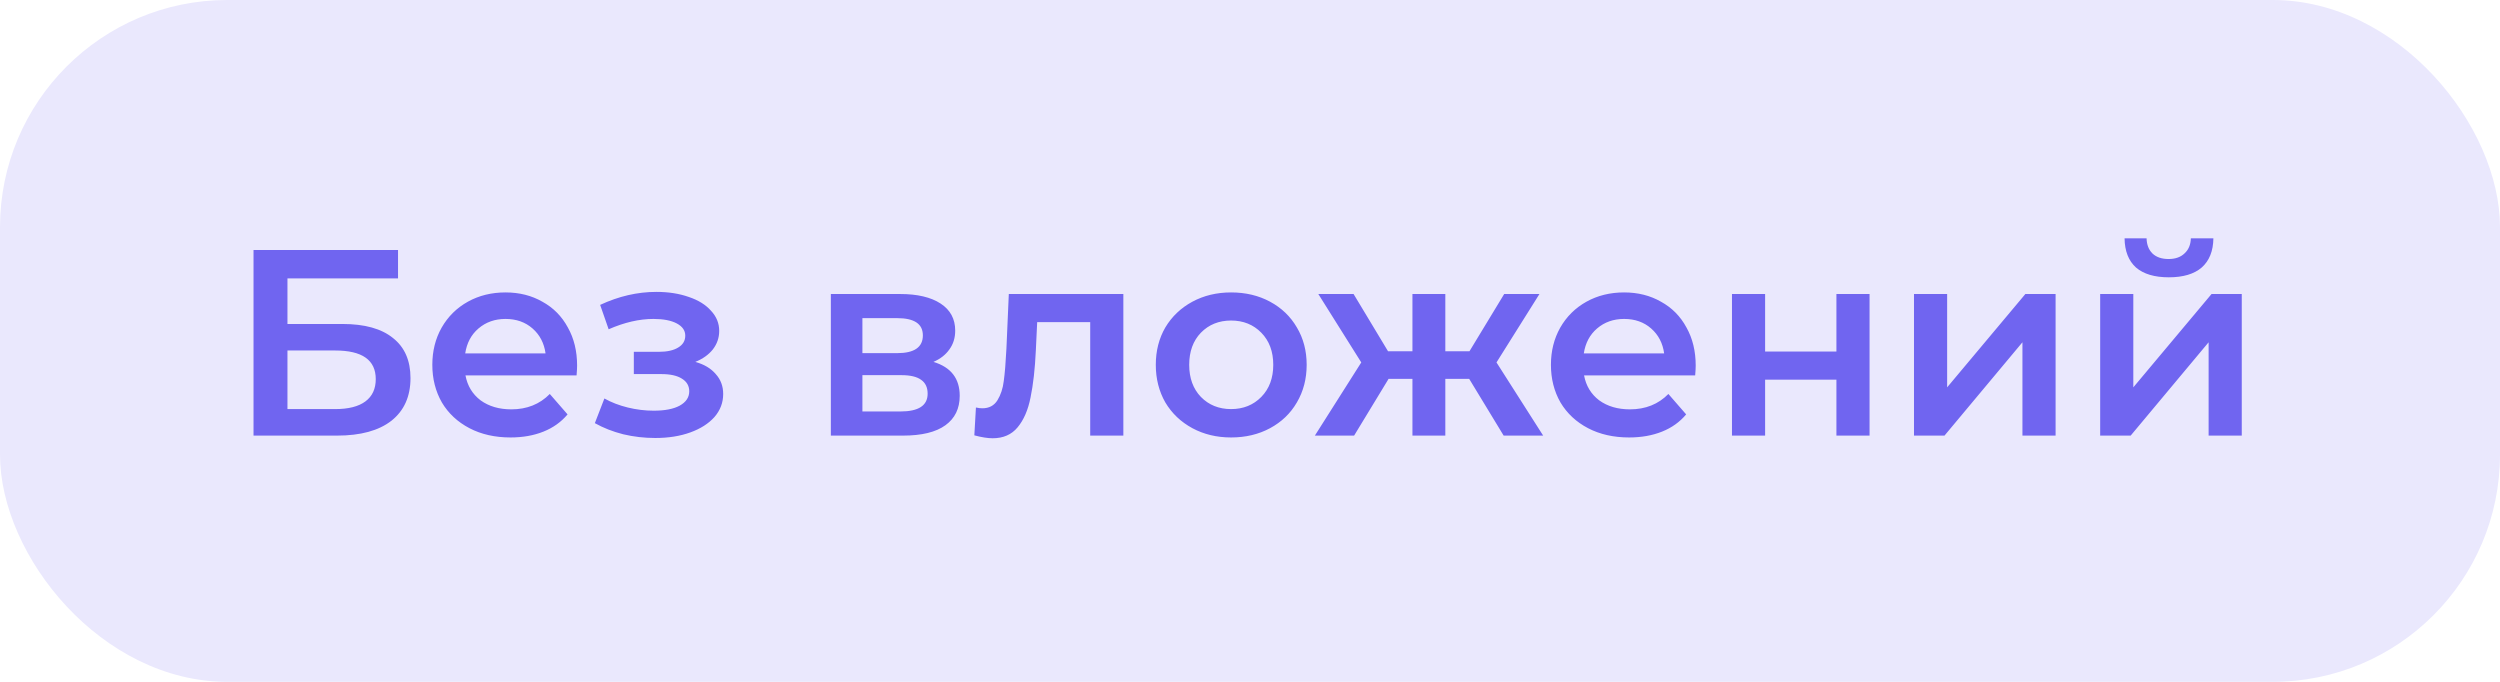
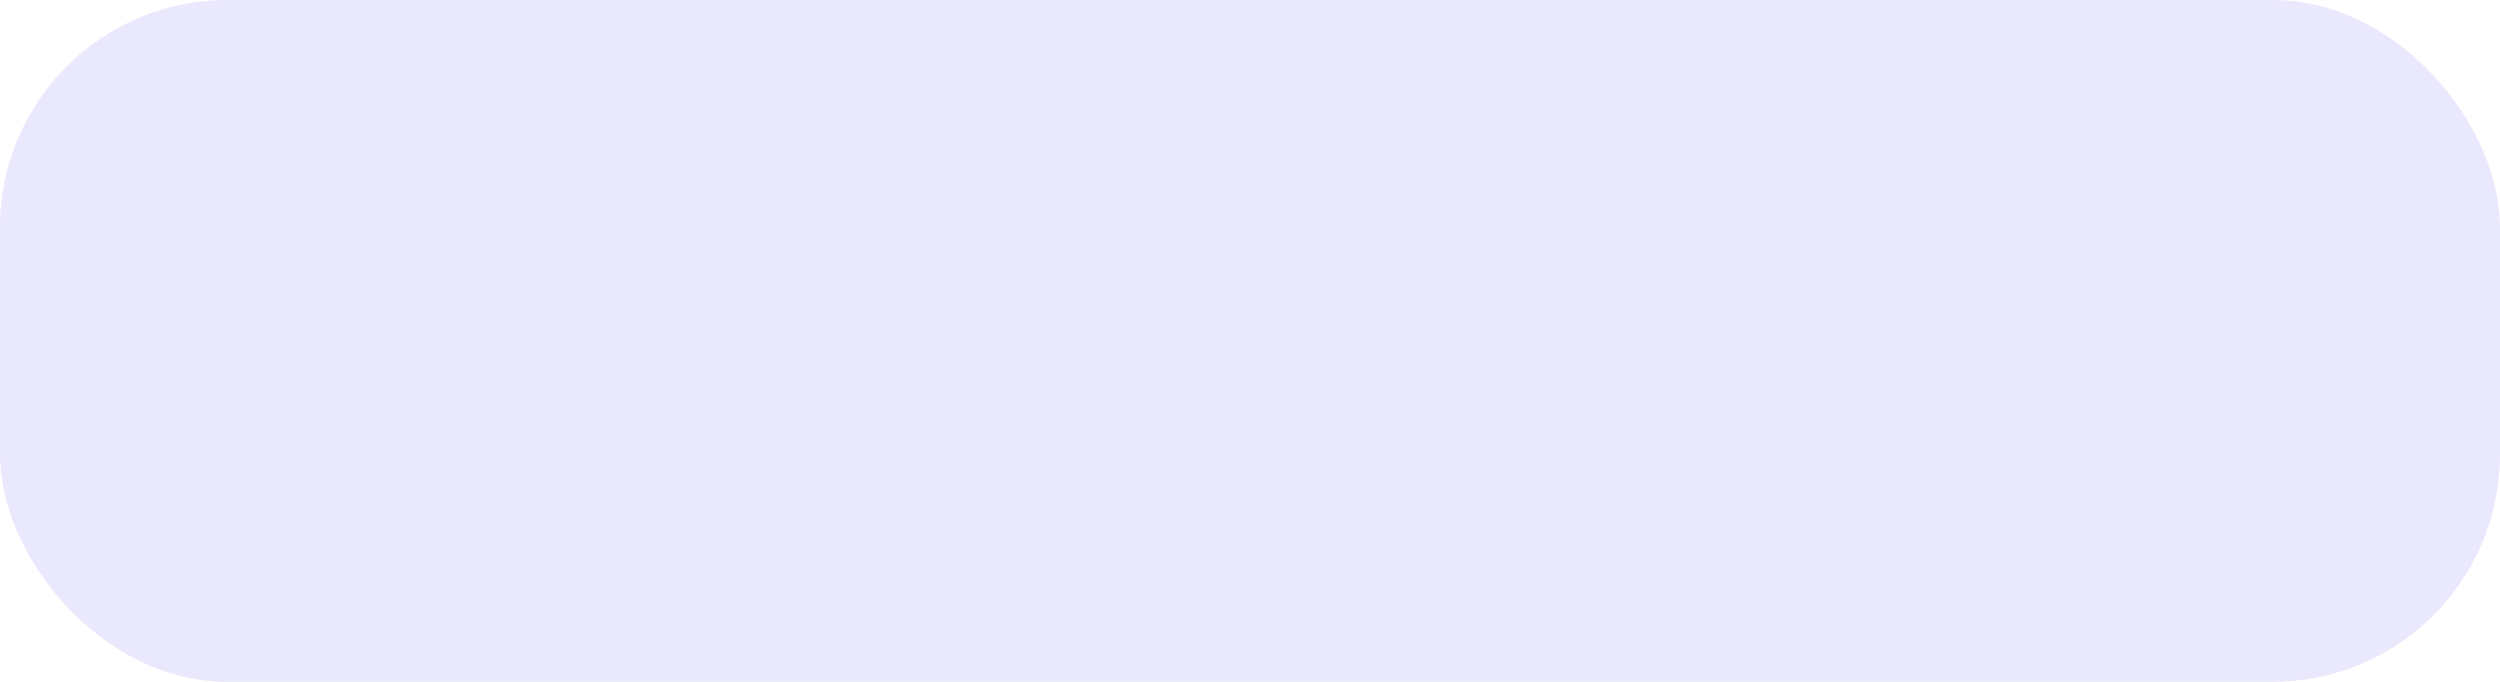
<svg xmlns="http://www.w3.org/2000/svg" width="132" height="36" viewBox="0 0 132 36" fill="none">
  <rect width="132" height="36" rx="12" fill="#EAE8FD" />
-   <path d="M13.386 13.2H21.016V14.698H15.178V17.106H18.076C19.252 17.106 20.143 17.353 20.75 17.848C21.366 18.333 21.674 19.038 21.674 19.962C21.674 20.933 21.338 21.684 20.666 22.216C19.994 22.739 19.037 23 17.796 23H13.386V13.2ZM17.698 21.6C18.398 21.6 18.93 21.465 19.294 21.194C19.658 20.923 19.84 20.531 19.84 20.018C19.84 19.01 19.126 18.506 17.698 18.506H15.178V21.6H17.698ZM30.471 19.304C30.471 19.425 30.462 19.598 30.443 19.822H24.577C24.68 20.373 24.946 20.811 25.375 21.138C25.814 21.455 26.355 21.614 26.999 21.614C27.82 21.614 28.497 21.343 29.029 20.802L29.967 21.88C29.631 22.281 29.206 22.585 28.693 22.79C28.18 22.995 27.601 23.098 26.957 23.098C26.136 23.098 25.412 22.935 24.787 22.608C24.162 22.281 23.676 21.829 23.331 21.25C22.995 20.662 22.827 19.999 22.827 19.262C22.827 18.534 22.99 17.881 23.317 17.302C23.653 16.714 24.115 16.257 24.703 15.93C25.291 15.603 25.954 15.44 26.691 15.44C27.419 15.44 28.068 15.603 28.637 15.93C29.216 16.247 29.664 16.7 29.981 17.288C30.308 17.867 30.471 18.539 30.471 19.304ZM26.691 16.84C26.131 16.84 25.655 17.008 25.263 17.344C24.88 17.671 24.647 18.109 24.563 18.66H28.805C28.73 18.119 28.502 17.68 28.119 17.344C27.736 17.008 27.26 16.84 26.691 16.84ZM36.714 19.108C37.181 19.239 37.54 19.453 37.792 19.752C38.054 20.041 38.184 20.391 38.184 20.802C38.184 21.259 38.03 21.665 37.722 22.02C37.414 22.365 36.99 22.636 36.448 22.832C35.907 23.028 35.291 23.126 34.6 23.126C34.022 23.126 33.457 23.061 32.906 22.93C32.356 22.79 31.856 22.594 31.408 22.342L31.912 21.04C32.276 21.245 32.687 21.404 33.144 21.516C33.602 21.628 34.059 21.684 34.516 21.684C35.104 21.684 35.562 21.595 35.888 21.418C36.224 21.231 36.392 20.979 36.392 20.662C36.392 20.373 36.262 20.149 36 19.99C35.748 19.831 35.389 19.752 34.922 19.752H33.466V18.576H34.782C35.221 18.576 35.562 18.501 35.804 18.352C36.056 18.203 36.182 17.993 36.182 17.722C36.182 17.451 36.033 17.237 35.734 17.078C35.436 16.919 35.025 16.84 34.502 16.84C33.756 16.84 32.967 17.022 32.136 17.386L31.688 16.098C32.668 15.641 33.658 15.412 34.656 15.412C35.291 15.412 35.86 15.501 36.364 15.678C36.868 15.846 37.26 16.089 37.54 16.406C37.83 16.714 37.974 17.069 37.974 17.47C37.974 17.834 37.862 18.161 37.638 18.45C37.414 18.73 37.106 18.949 36.714 19.108ZM49.287 19.108C50.211 19.388 50.673 19.985 50.673 20.9C50.673 21.572 50.421 22.09 49.917 22.454C49.413 22.818 48.667 23 47.677 23H43.869V15.524H47.523C48.438 15.524 49.152 15.692 49.665 16.028C50.179 16.364 50.435 16.84 50.435 17.456C50.435 17.839 50.333 18.17 50.127 18.45C49.931 18.73 49.651 18.949 49.287 19.108ZM45.535 18.646H47.369C48.275 18.646 48.727 18.333 48.727 17.708C48.727 17.101 48.275 16.798 47.369 16.798H45.535V18.646ZM47.537 21.726C48.499 21.726 48.979 21.413 48.979 20.788C48.979 20.461 48.867 20.219 48.643 20.06C48.419 19.892 48.069 19.808 47.593 19.808H45.535V21.726H47.537ZM59.313 15.524V23H57.563V17.008H54.763L54.693 18.492C54.647 19.481 54.553 20.312 54.413 20.984C54.283 21.647 54.054 22.174 53.727 22.566C53.41 22.949 52.971 23.14 52.411 23.14C52.15 23.14 51.828 23.089 51.445 22.986L51.529 21.516C51.66 21.544 51.772 21.558 51.865 21.558C52.22 21.558 52.486 21.418 52.663 21.138C52.841 20.849 52.953 20.508 52.999 20.116C53.055 19.715 53.102 19.145 53.139 18.408L53.265 15.524H59.313ZM65.002 23.098C64.246 23.098 63.565 22.935 62.958 22.608C62.352 22.281 61.876 21.829 61.53 21.25C61.194 20.662 61.026 19.999 61.026 19.262C61.026 18.525 61.194 17.867 61.53 17.288C61.876 16.709 62.352 16.257 62.958 15.93C63.565 15.603 64.246 15.44 65.002 15.44C65.767 15.44 66.454 15.603 67.06 15.93C67.667 16.257 68.138 16.709 68.474 17.288C68.82 17.867 68.992 18.525 68.992 19.262C68.992 19.999 68.82 20.662 68.474 21.25C68.138 21.829 67.667 22.281 67.06 22.608C66.454 22.935 65.767 23.098 65.002 23.098ZM65.002 21.6C65.646 21.6 66.178 21.385 66.598 20.956C67.018 20.527 67.228 19.962 67.228 19.262C67.228 18.562 67.018 17.997 66.598 17.568C66.178 17.139 65.646 16.924 65.002 16.924C64.358 16.924 63.826 17.139 63.406 17.568C62.995 17.997 62.79 18.562 62.79 19.262C62.79 19.962 62.995 20.527 63.406 20.956C63.826 21.385 64.358 21.6 65.002 21.6ZM77.573 20.004H76.313V23H74.577V20.004H73.317L71.497 23H69.425L71.875 19.136L69.607 15.524H71.469L73.289 18.548H74.577V15.524H76.313V18.548H77.587L79.421 15.524H81.283L79.015 19.136L81.479 23H79.393L77.573 20.004ZM89.533 19.304C89.533 19.425 89.524 19.598 89.505 19.822H83.639C83.742 20.373 84.008 20.811 84.437 21.138C84.876 21.455 85.417 21.614 86.061 21.614C86.883 21.614 87.559 21.343 88.091 20.802L89.029 21.88C88.693 22.281 88.269 22.585 87.755 22.79C87.242 22.995 86.663 23.098 86.019 23.098C85.198 23.098 84.475 22.935 83.849 22.608C83.224 22.281 82.739 21.829 82.393 21.25C82.057 20.662 81.889 19.999 81.889 19.262C81.889 18.534 82.053 17.881 82.379 17.302C82.715 16.714 83.177 16.257 83.765 15.93C84.353 15.603 85.016 15.44 85.753 15.44C86.481 15.44 87.13 15.603 87.699 15.93C88.278 16.247 88.726 16.7 89.043 17.288C89.37 17.867 89.533 18.539 89.533 19.304ZM85.753 16.84C85.193 16.84 84.717 17.008 84.325 17.344C83.943 17.671 83.709 18.109 83.625 18.66H87.867C87.793 18.119 87.564 17.68 87.181 17.344C86.799 17.008 86.323 16.84 85.753 16.84ZM91.448 15.524H93.198V18.562H96.963V15.524H98.713V23H96.963V20.046H93.198V23H91.448V15.524ZM101.059 15.524H102.809V20.452L106.939 15.524H108.535V23H106.785V18.072L102.669 23H101.059V15.524ZM110.889 15.524H112.639V20.452L116.769 15.524H118.365V23H116.615V18.072L112.499 23H110.889V15.524ZM114.515 14.642C113.759 14.642 113.18 14.469 112.779 14.124C112.387 13.769 112.186 13.256 112.177 12.584H113.339C113.348 12.92 113.451 13.186 113.647 13.382C113.852 13.578 114.137 13.676 114.501 13.676C114.856 13.676 115.136 13.578 115.341 13.382C115.556 13.186 115.668 12.92 115.677 12.584H116.867C116.858 13.256 116.652 13.769 116.251 14.124C115.85 14.469 115.271 14.642 114.515 14.642Z" fill="#7065F0" />
</svg>